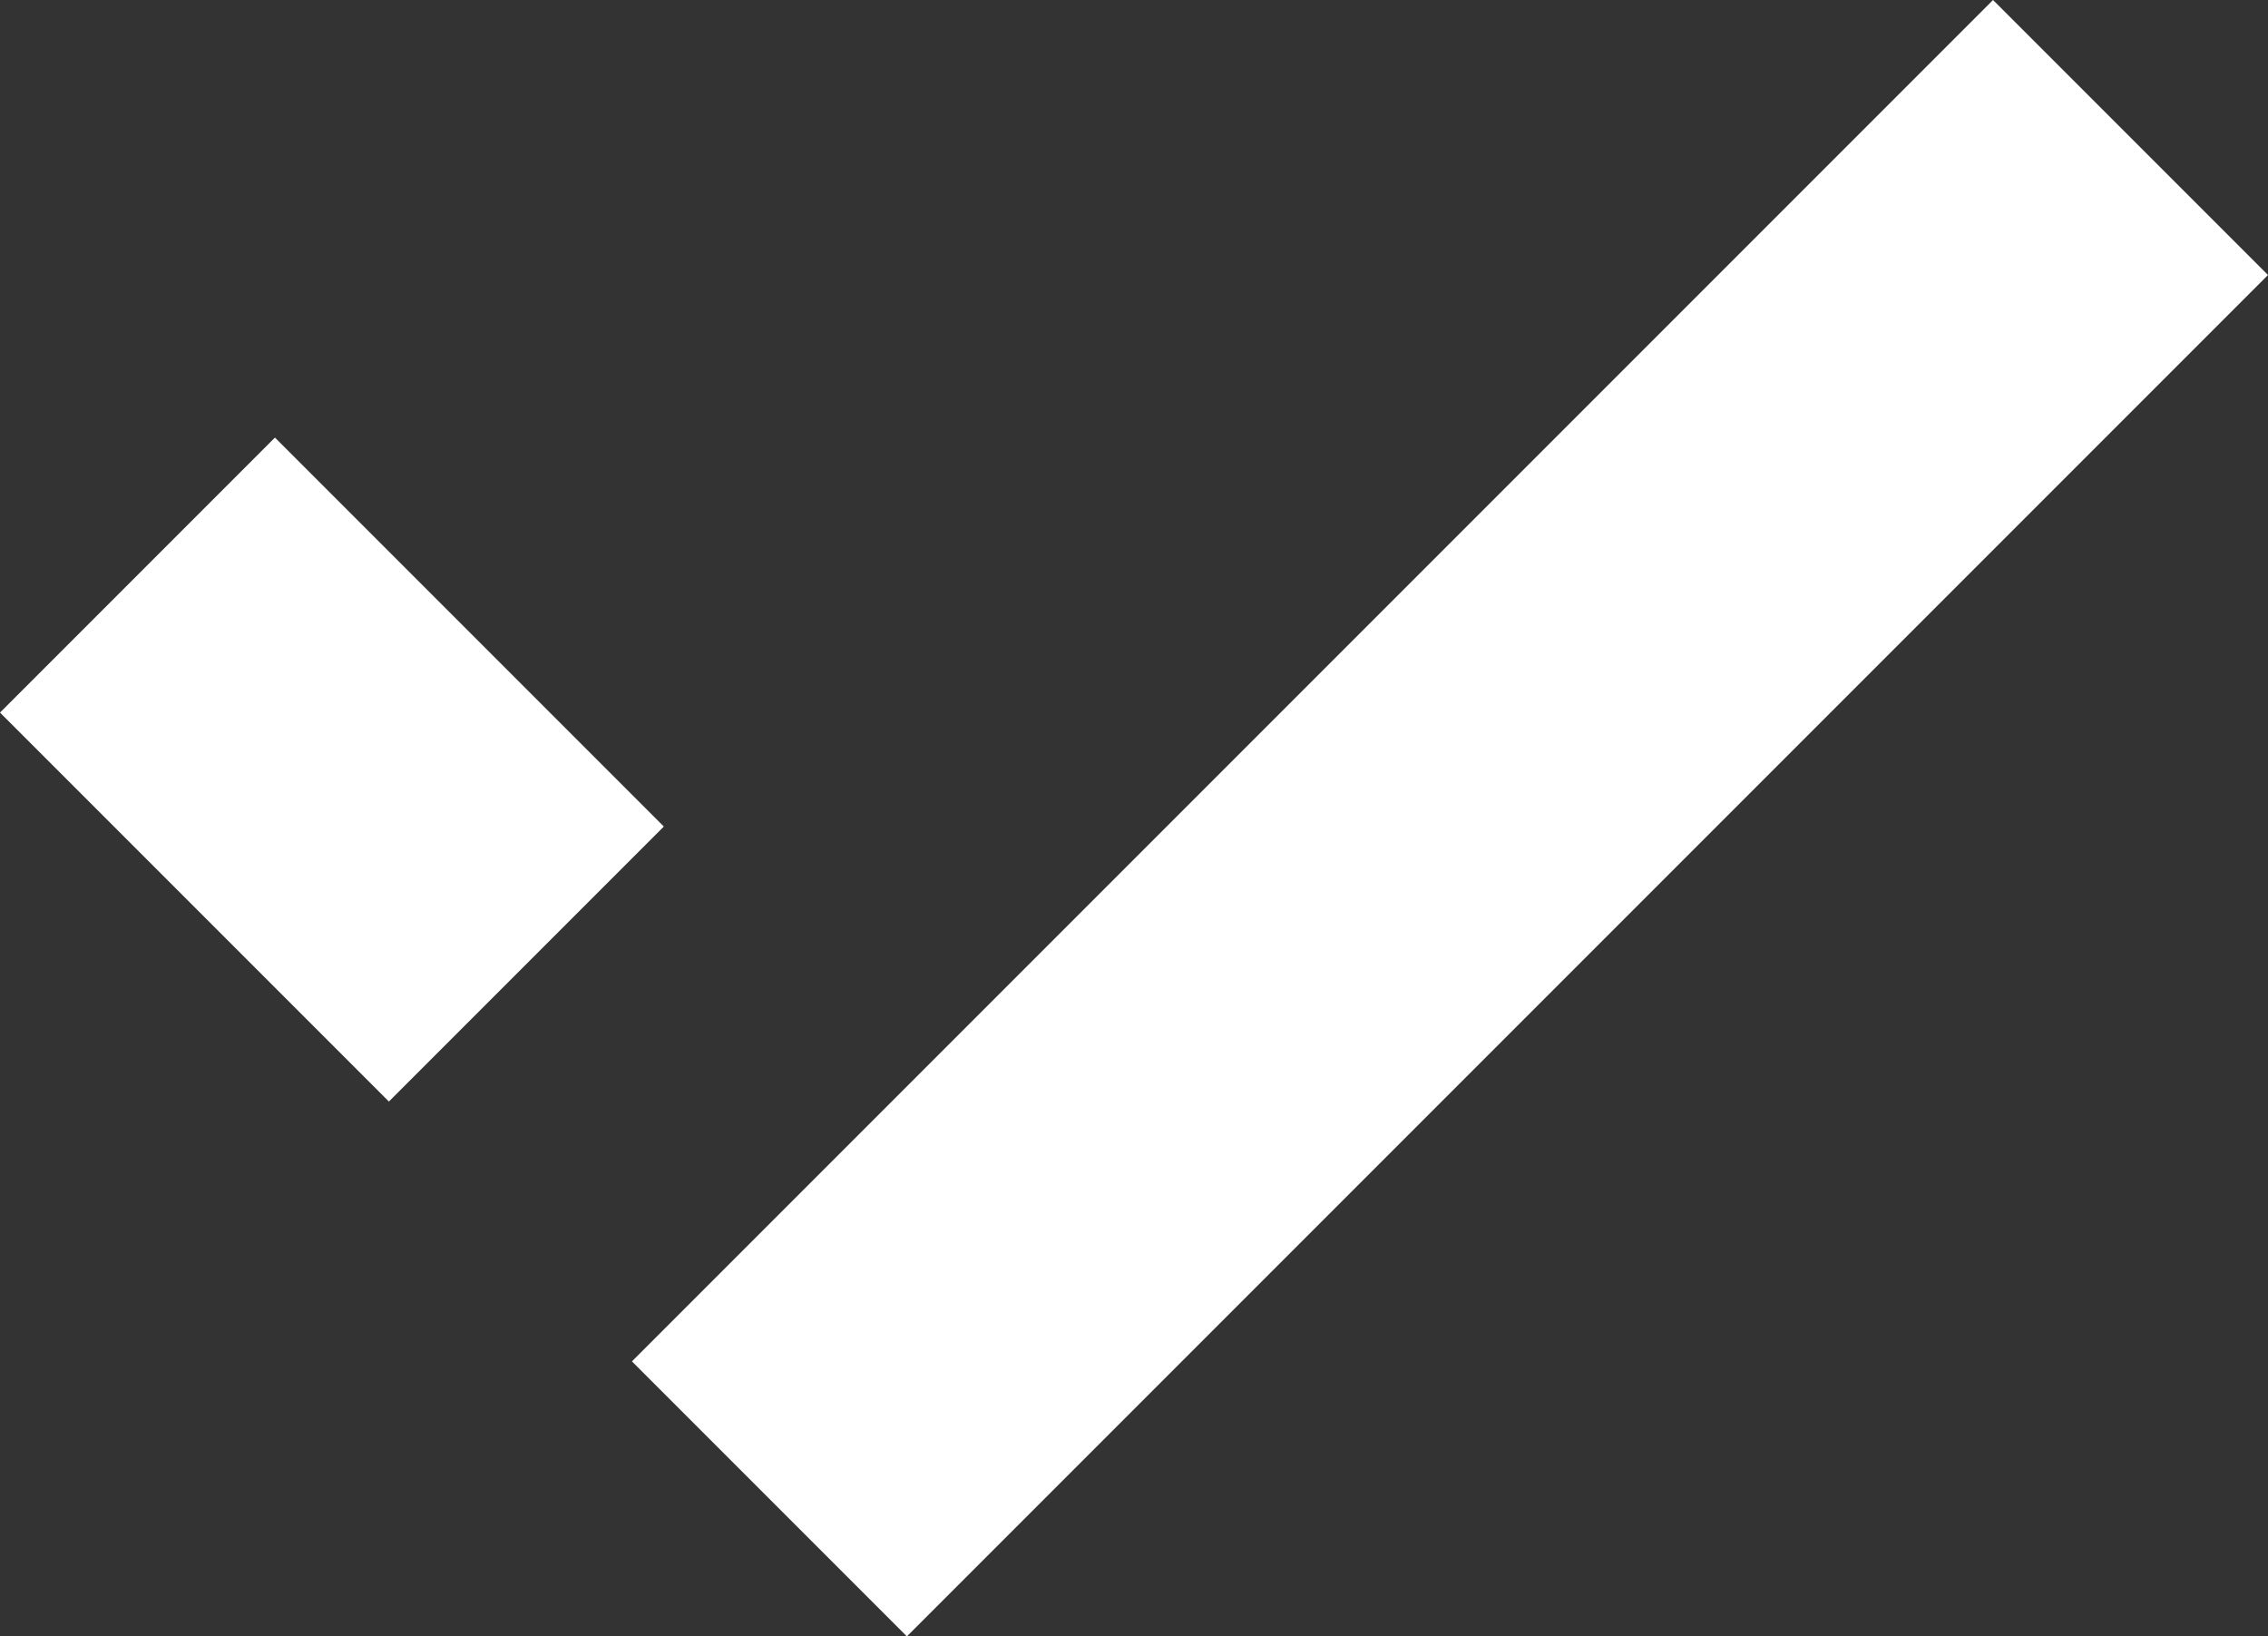
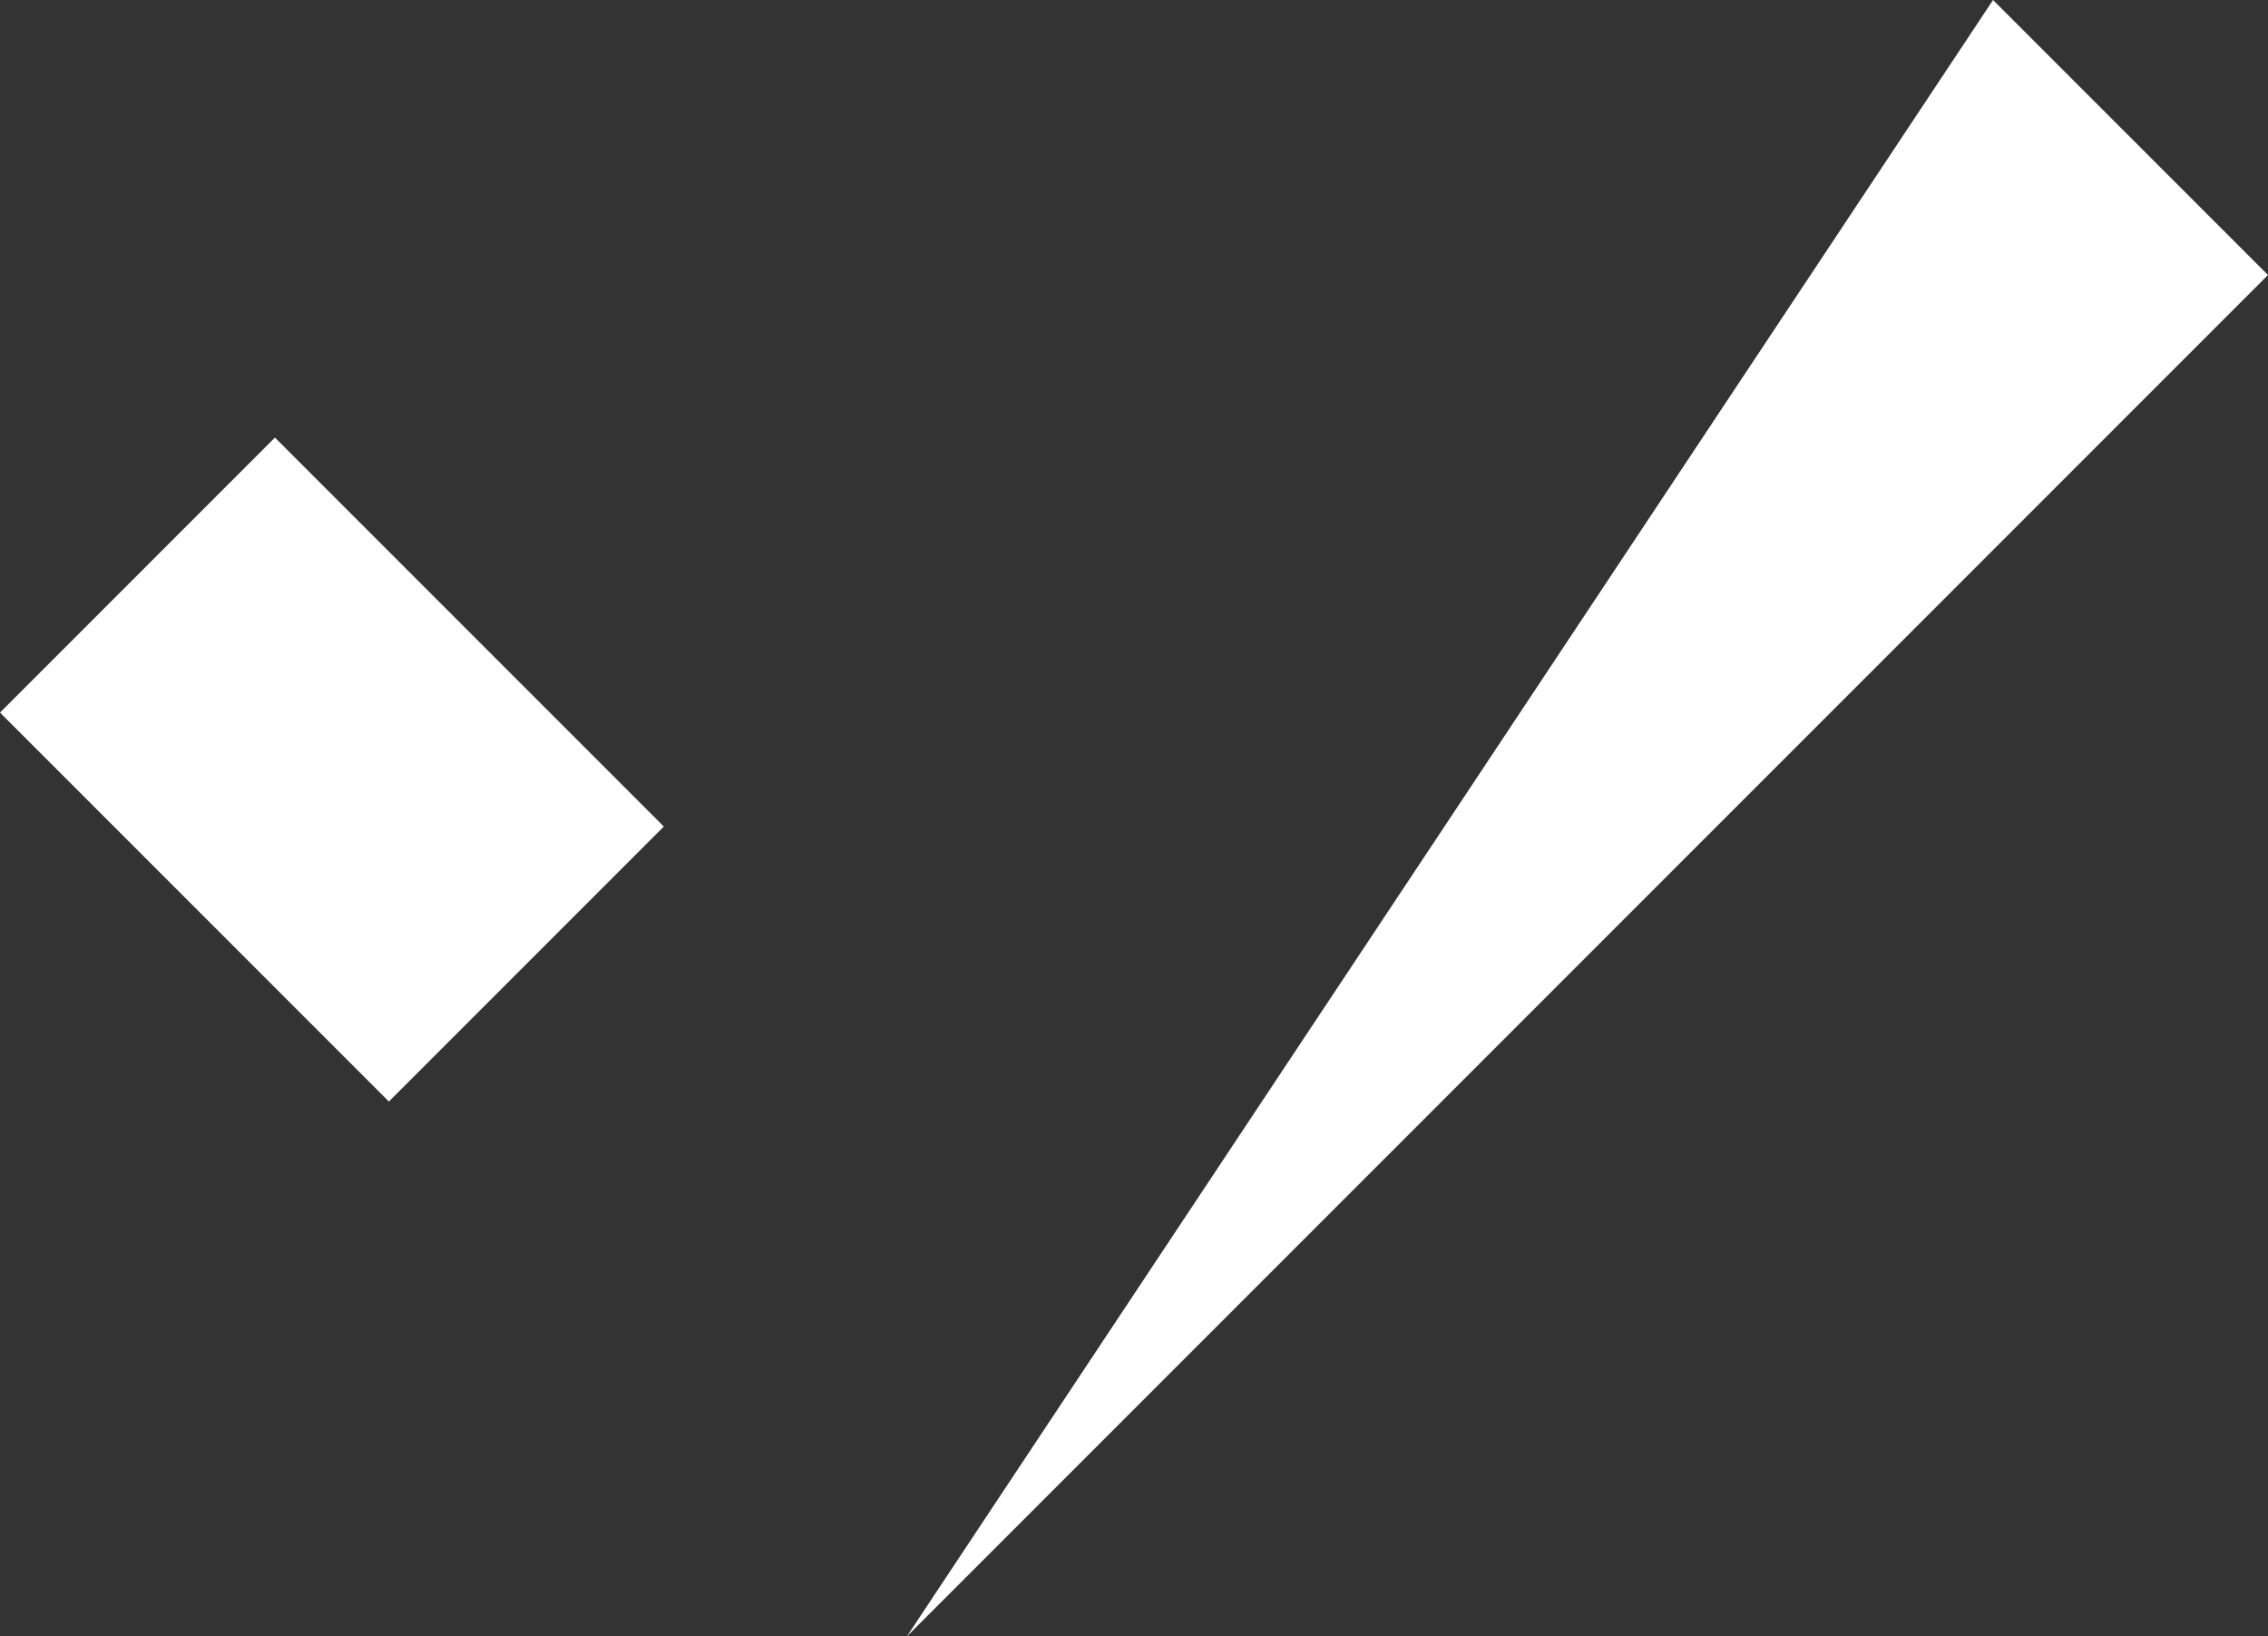
<svg xmlns="http://www.w3.org/2000/svg" width="11.664" height="8.414" viewBox="0 0 11.664 8.414">
  <rect x="0" y="0" width="11.664" height="8.414" fill="#333333" stroke="none" />
-   <path id="Path_1547" data-name="Path 1547" d="M283.25,728l1.414,1.414-7,7L276.25,735Zm-8.836,2.25,2,2L275,733.664l-2-2Z" transform="translate(-273 -728)" fill="#fff" />
+   <path id="Path_1547" data-name="Path 1547" d="M283.25,728l1.414,1.414-7,7Zm-8.836,2.25,2,2L275,733.664l-2-2Z" transform="translate(-273 -728)" fill="#fff" />
</svg>